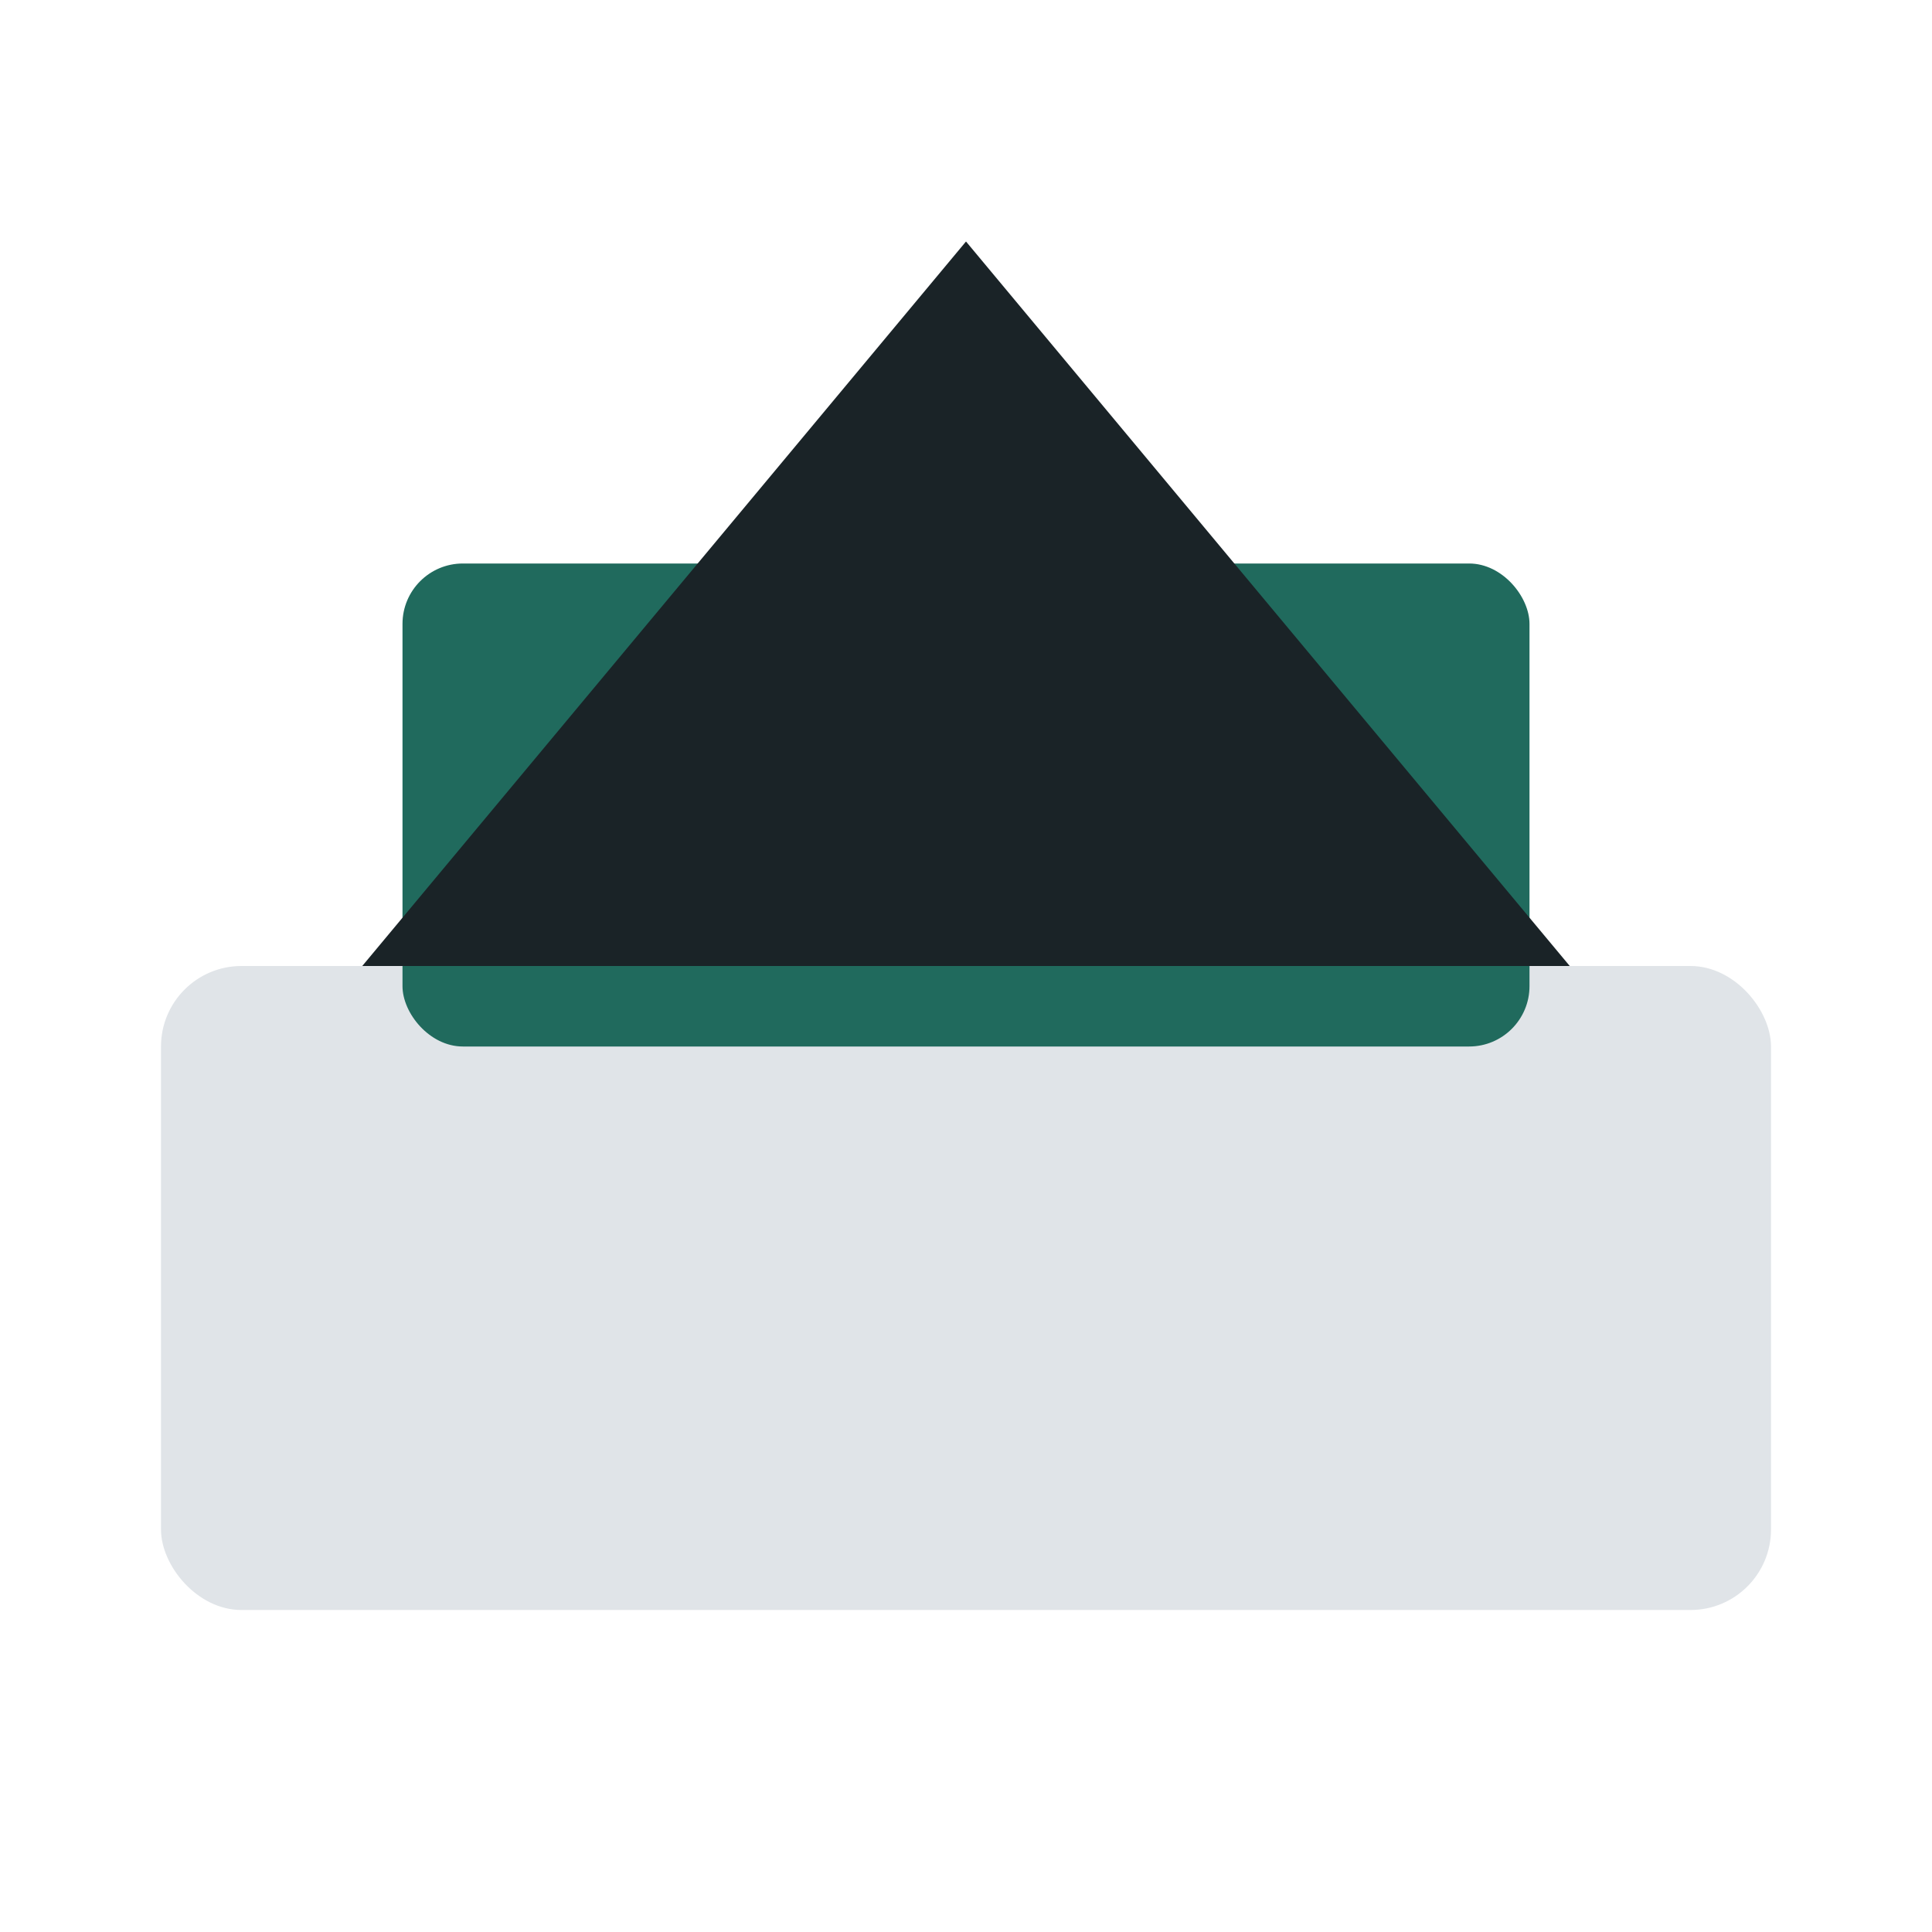
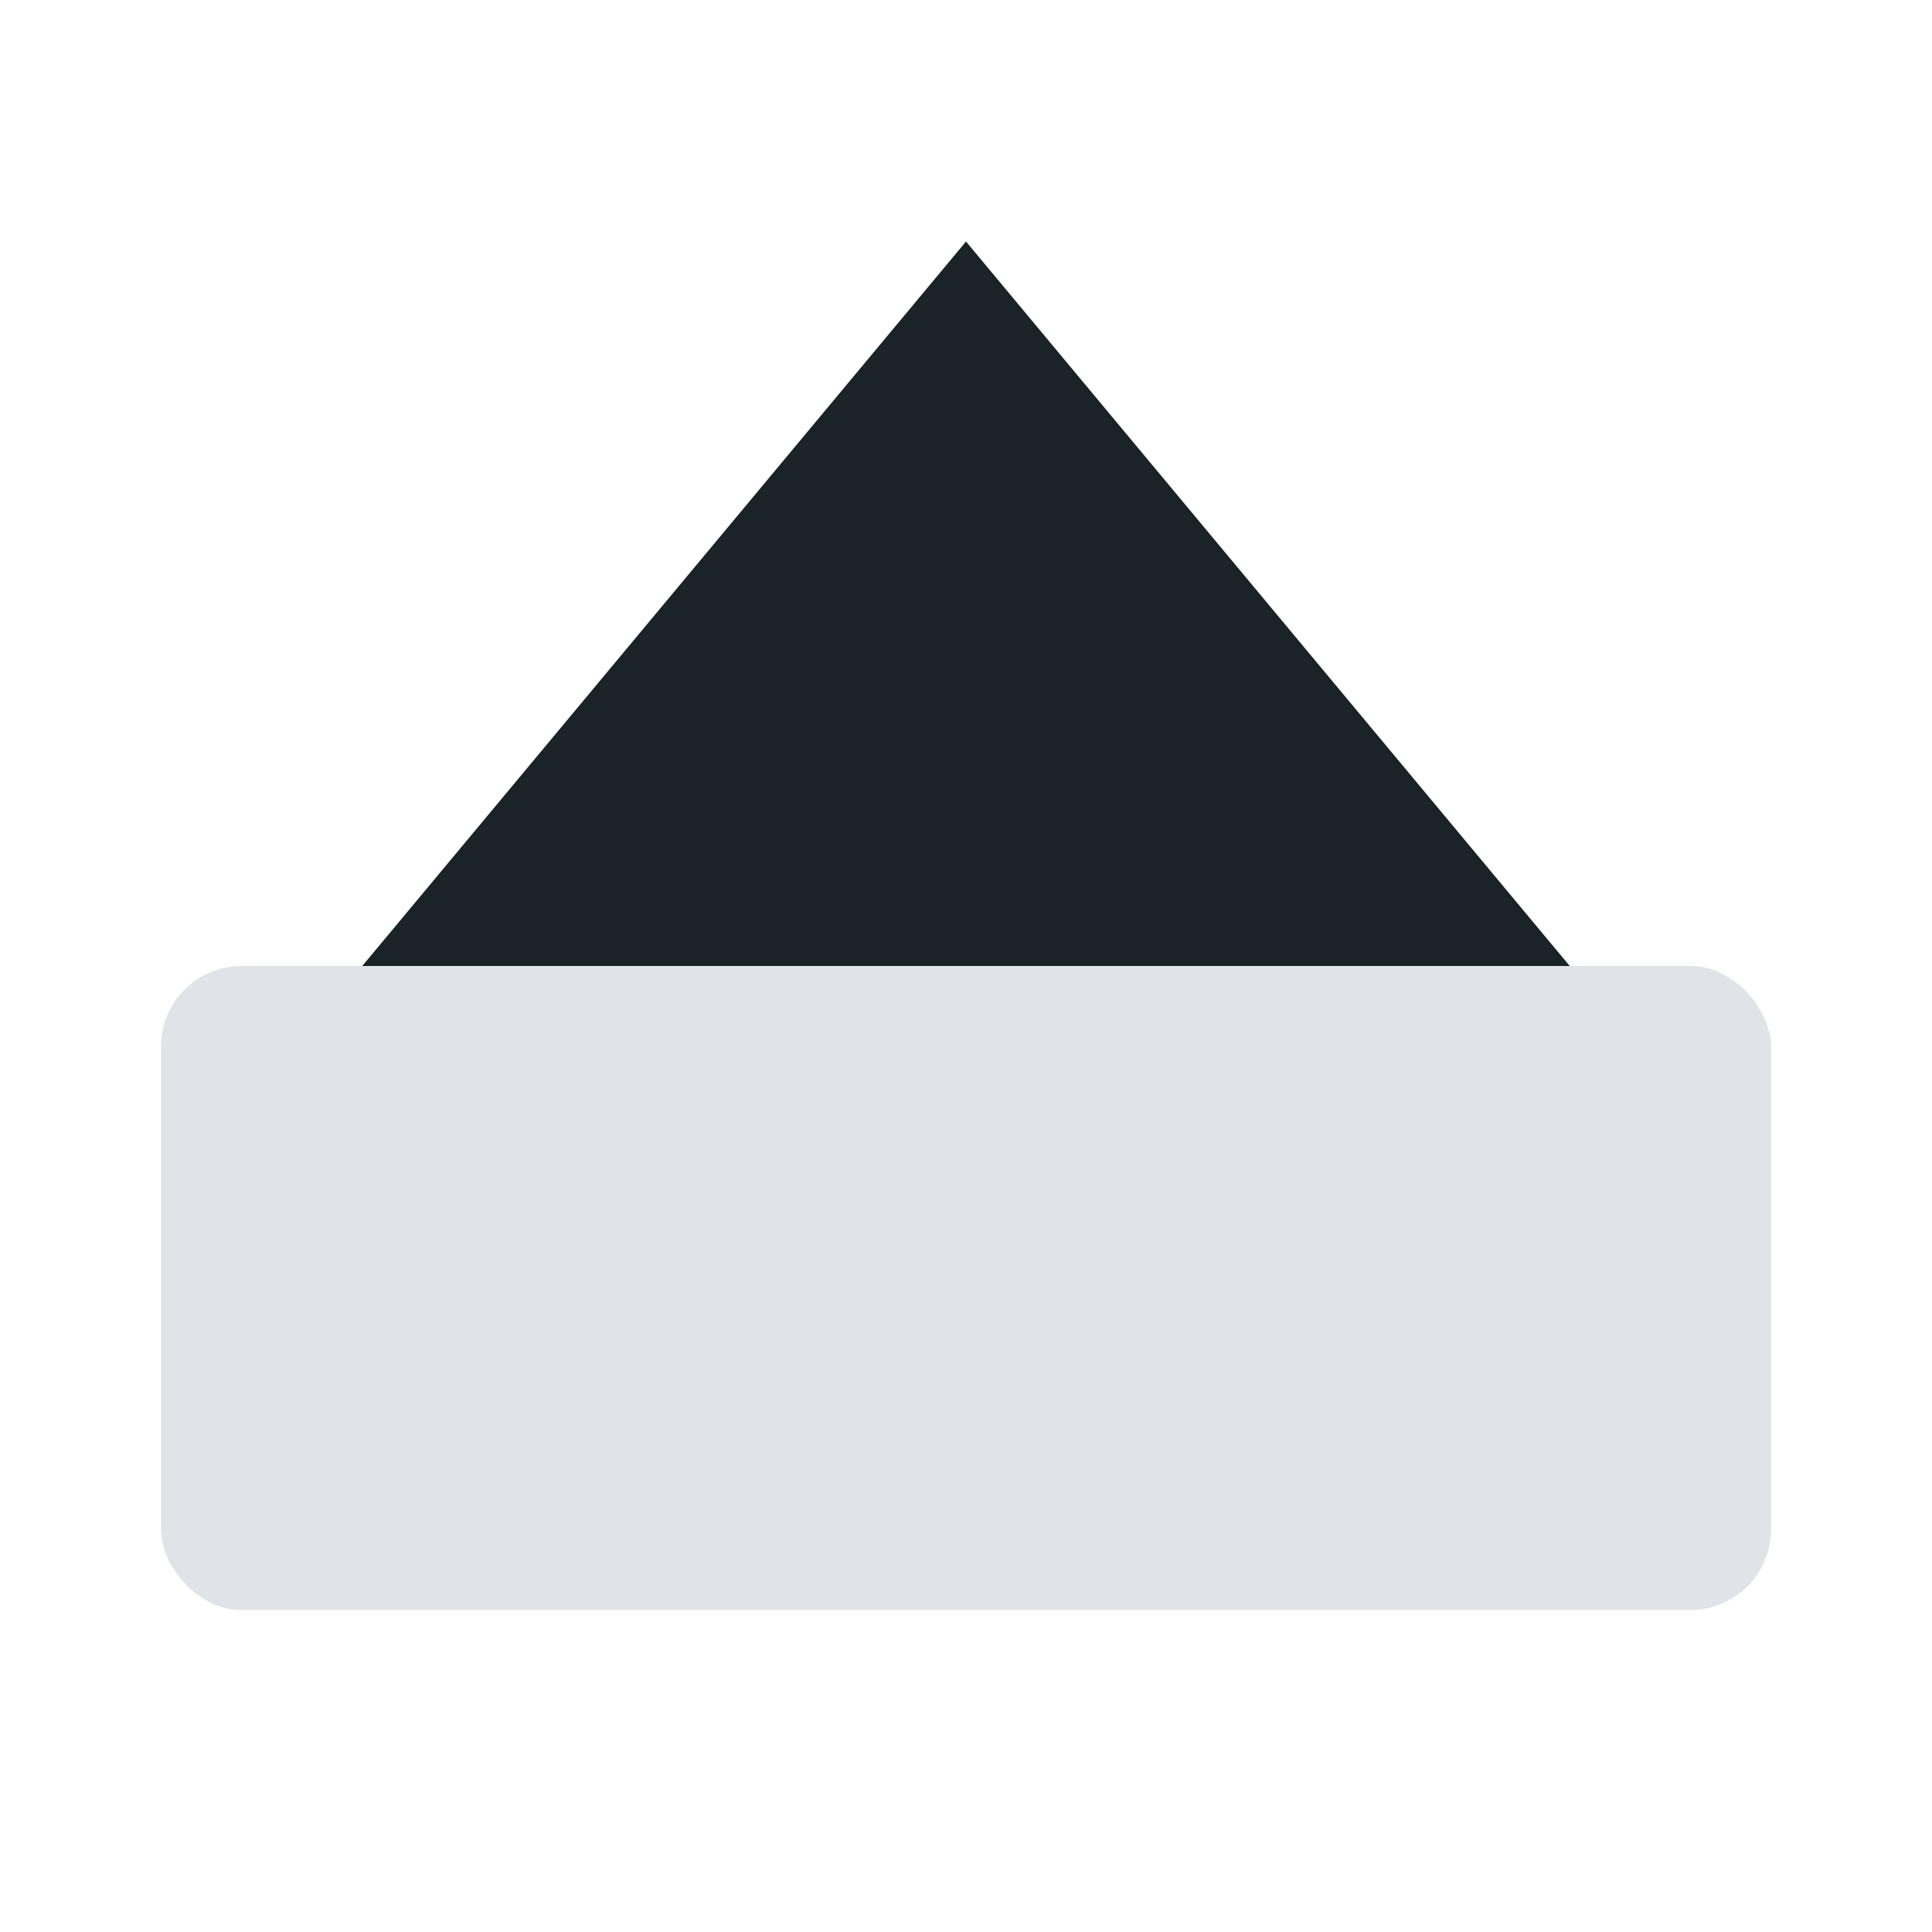
<svg xmlns="http://www.w3.org/2000/svg" width="48" height="48" viewBox="0 0 48 48">
  <rect x="4" y="24" width="40" height="16" rx="2" fill="#E0E4E8" />
-   <rect x="10" y="14" width="28" height="12" rx="1.5" fill="#206A5D" />
  <path d="M24 6L39 24H9z" fill="#1A2327" />
</svg>